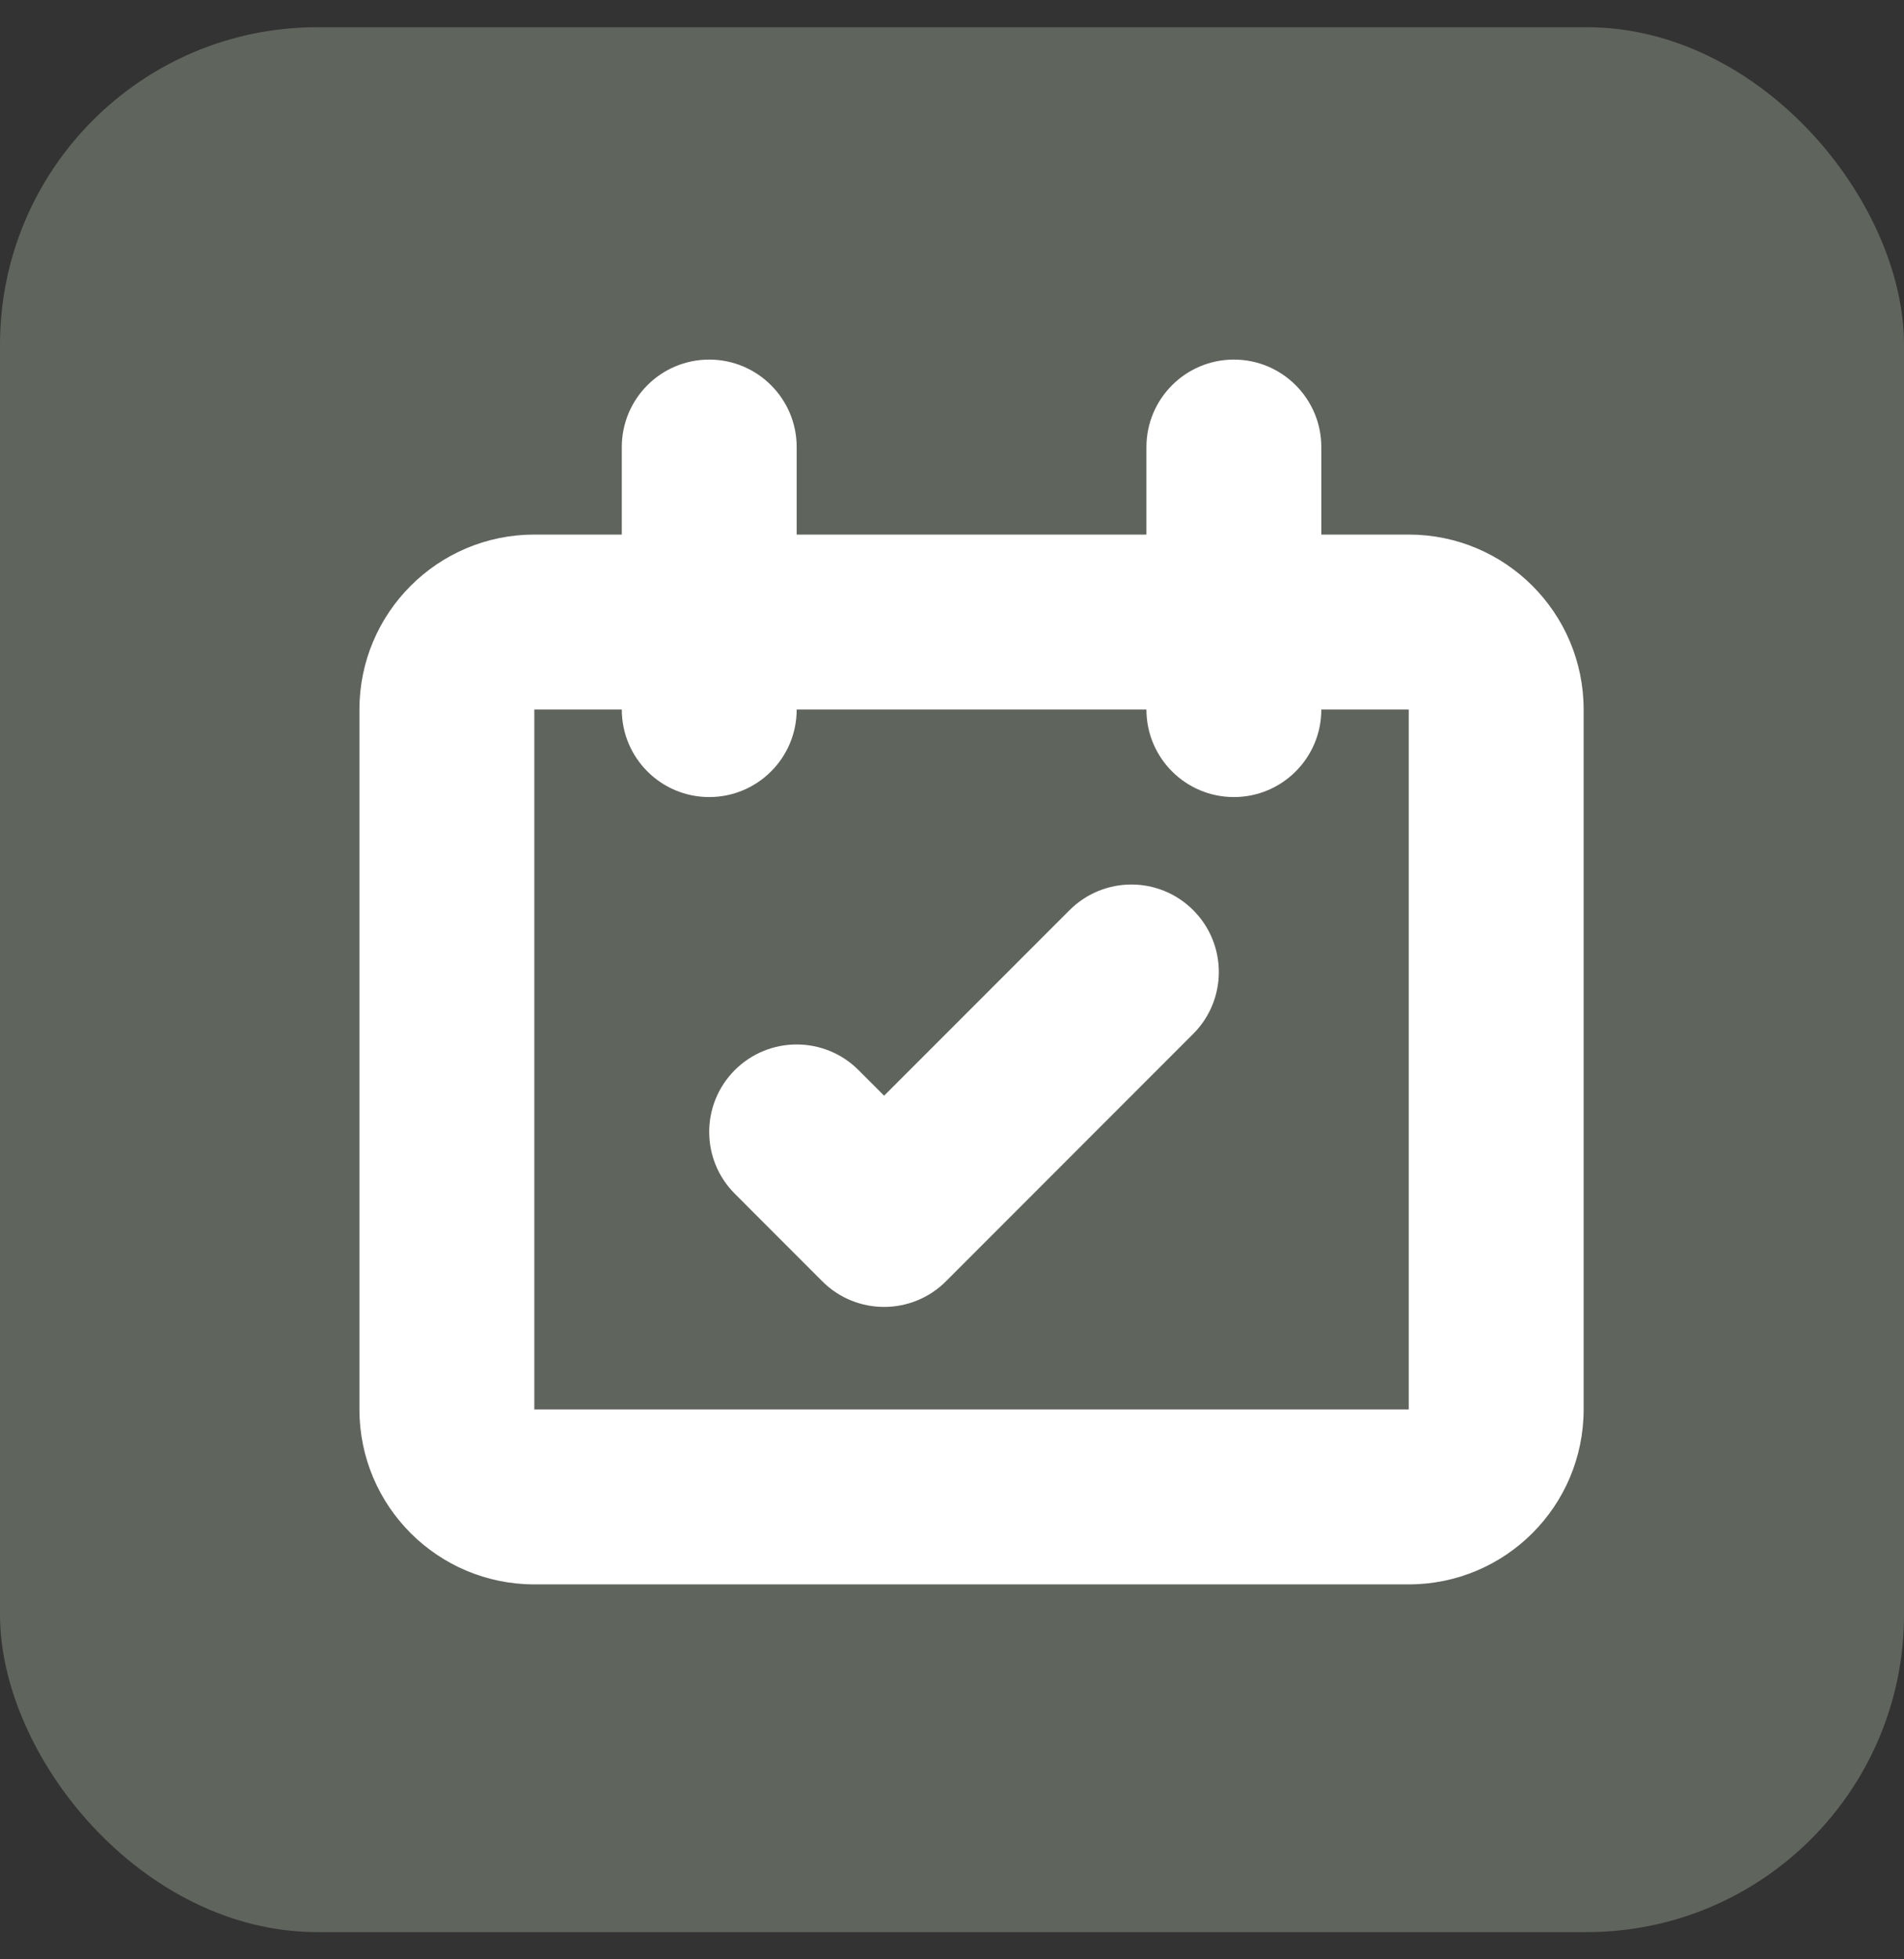
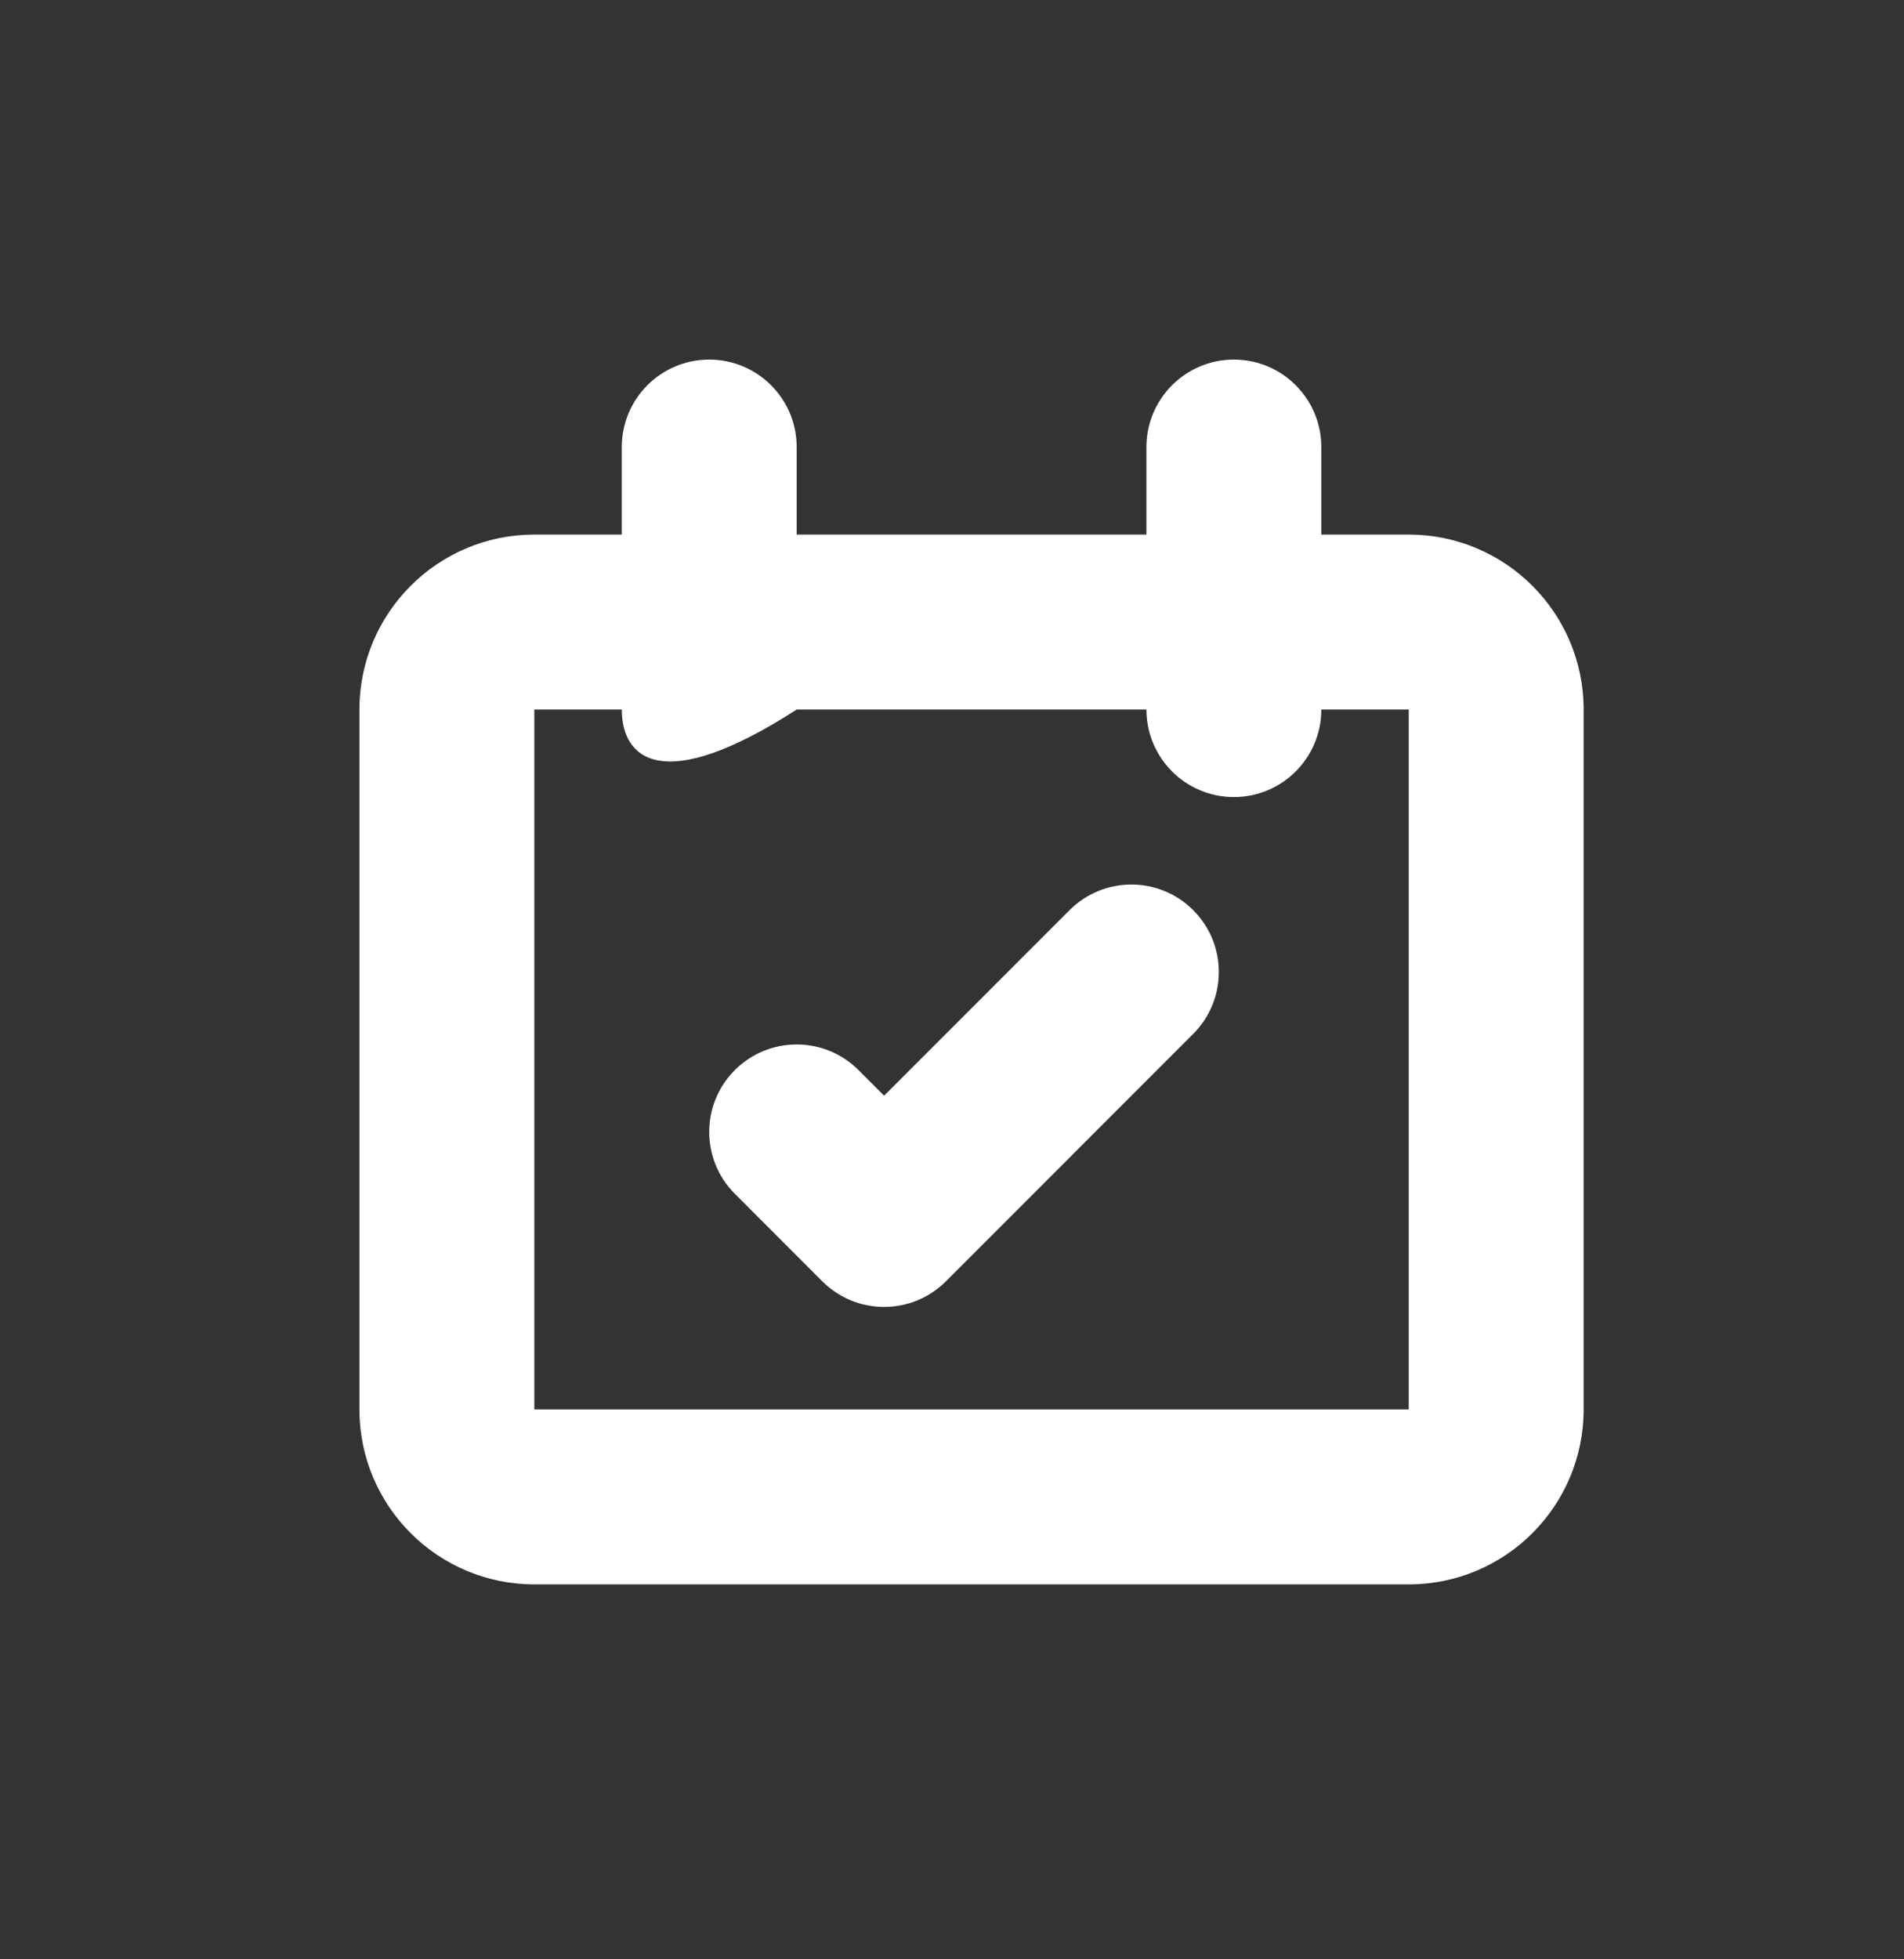
<svg xmlns="http://www.w3.org/2000/svg" width="35" height="36" viewBox="0 0 35 36" fill="none">
  <rect x="0" y="0" width="35" height="36" fill="#333333" stroke="none" />
-   <rect y="0.5" width="35" height="35" rx="5.833" fill="#5F645D" />
-   <path fill-rule="evenodd" clip-rule="evenodd" d="M22.682 6.607C23.569 6.607 24.289 7.327 24.289 8.215V9.822H25.896C27.672 9.822 29.111 11.262 29.111 13.037V25.896C29.111 27.672 27.672 29.111 25.896 29.111H9.822C8.047 29.111 6.607 27.672 6.607 25.896V13.037C6.607 11.262 8.047 9.822 9.822 9.822H11.43V8.215C11.43 7.327 12.149 6.607 13.037 6.607C13.925 6.607 14.645 7.327 14.645 8.215V9.822H21.074V8.215C21.074 7.327 21.794 6.607 22.682 6.607ZM11.43 13.037H9.822V25.896H25.896V13.037H24.289C24.289 13.925 23.569 14.645 22.682 14.645C21.794 14.645 21.074 13.925 21.074 13.037H14.645C14.645 13.925 13.925 14.645 13.037 14.645C12.149 14.645 11.43 13.925 11.43 13.037ZM19.661 16.723C20.289 16.095 21.307 16.095 21.934 16.723C22.562 17.351 22.562 18.368 21.934 18.996L17.389 23.542C16.761 24.17 15.743 24.17 15.115 23.542L13.508 21.934C12.88 21.307 12.88 20.289 13.508 19.661C14.136 19.034 15.153 19.034 15.781 19.661L16.252 20.132L19.661 16.723Z" fill="white" />
+   <path fill-rule="evenodd" clip-rule="evenodd" d="M22.682 6.607C23.569 6.607 24.289 7.327 24.289 8.215V9.822H25.896C27.672 9.822 29.111 11.262 29.111 13.037V25.896C29.111 27.672 27.672 29.111 25.896 29.111H9.822C8.047 29.111 6.607 27.672 6.607 25.896V13.037C6.607 11.262 8.047 9.822 9.822 9.822H11.43V8.215C11.43 7.327 12.149 6.607 13.037 6.607C13.925 6.607 14.645 7.327 14.645 8.215V9.822H21.074V8.215C21.074 7.327 21.794 6.607 22.682 6.607ZM11.43 13.037H9.822V25.896H25.896V13.037H24.289C24.289 13.925 23.569 14.645 22.682 14.645C21.794 14.645 21.074 13.925 21.074 13.037H14.645C12.149 14.645 11.43 13.925 11.43 13.037ZM19.661 16.723C20.289 16.095 21.307 16.095 21.934 16.723C22.562 17.351 22.562 18.368 21.934 18.996L17.389 23.542C16.761 24.17 15.743 24.17 15.115 23.542L13.508 21.934C12.88 21.307 12.88 20.289 13.508 19.661C14.136 19.034 15.153 19.034 15.781 19.661L16.252 20.132L19.661 16.723Z" fill="white" />
</svg>